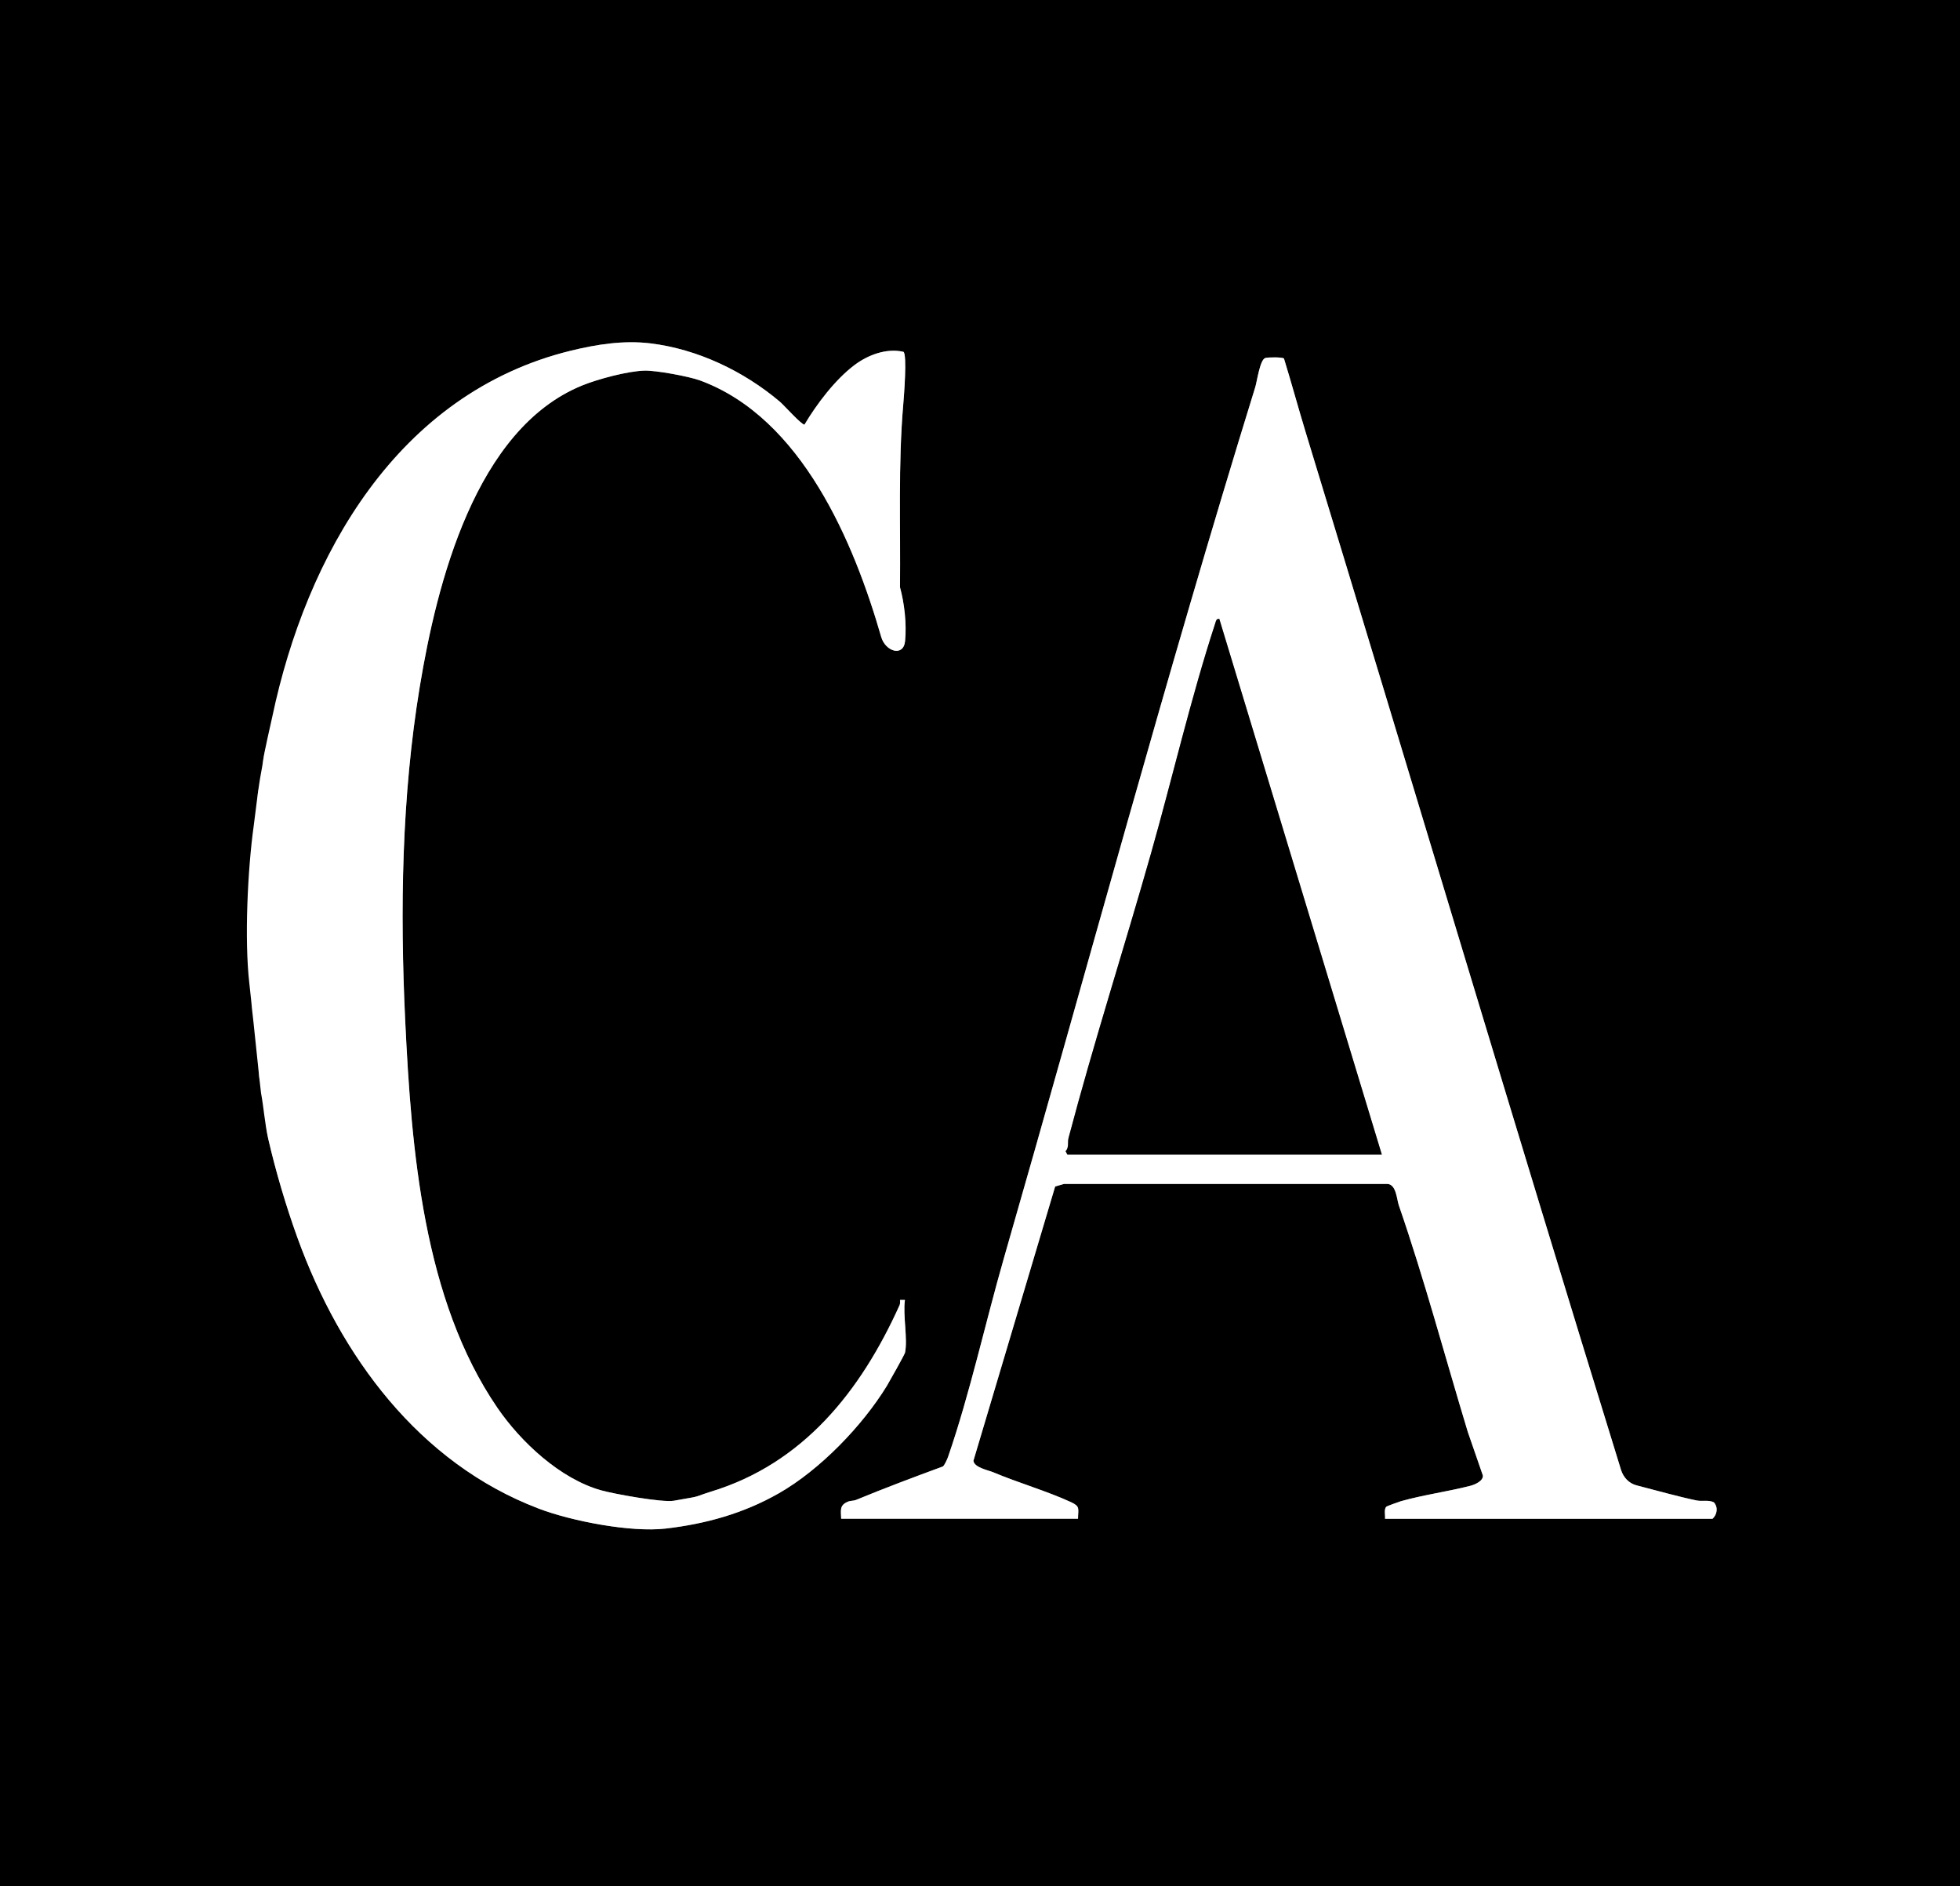
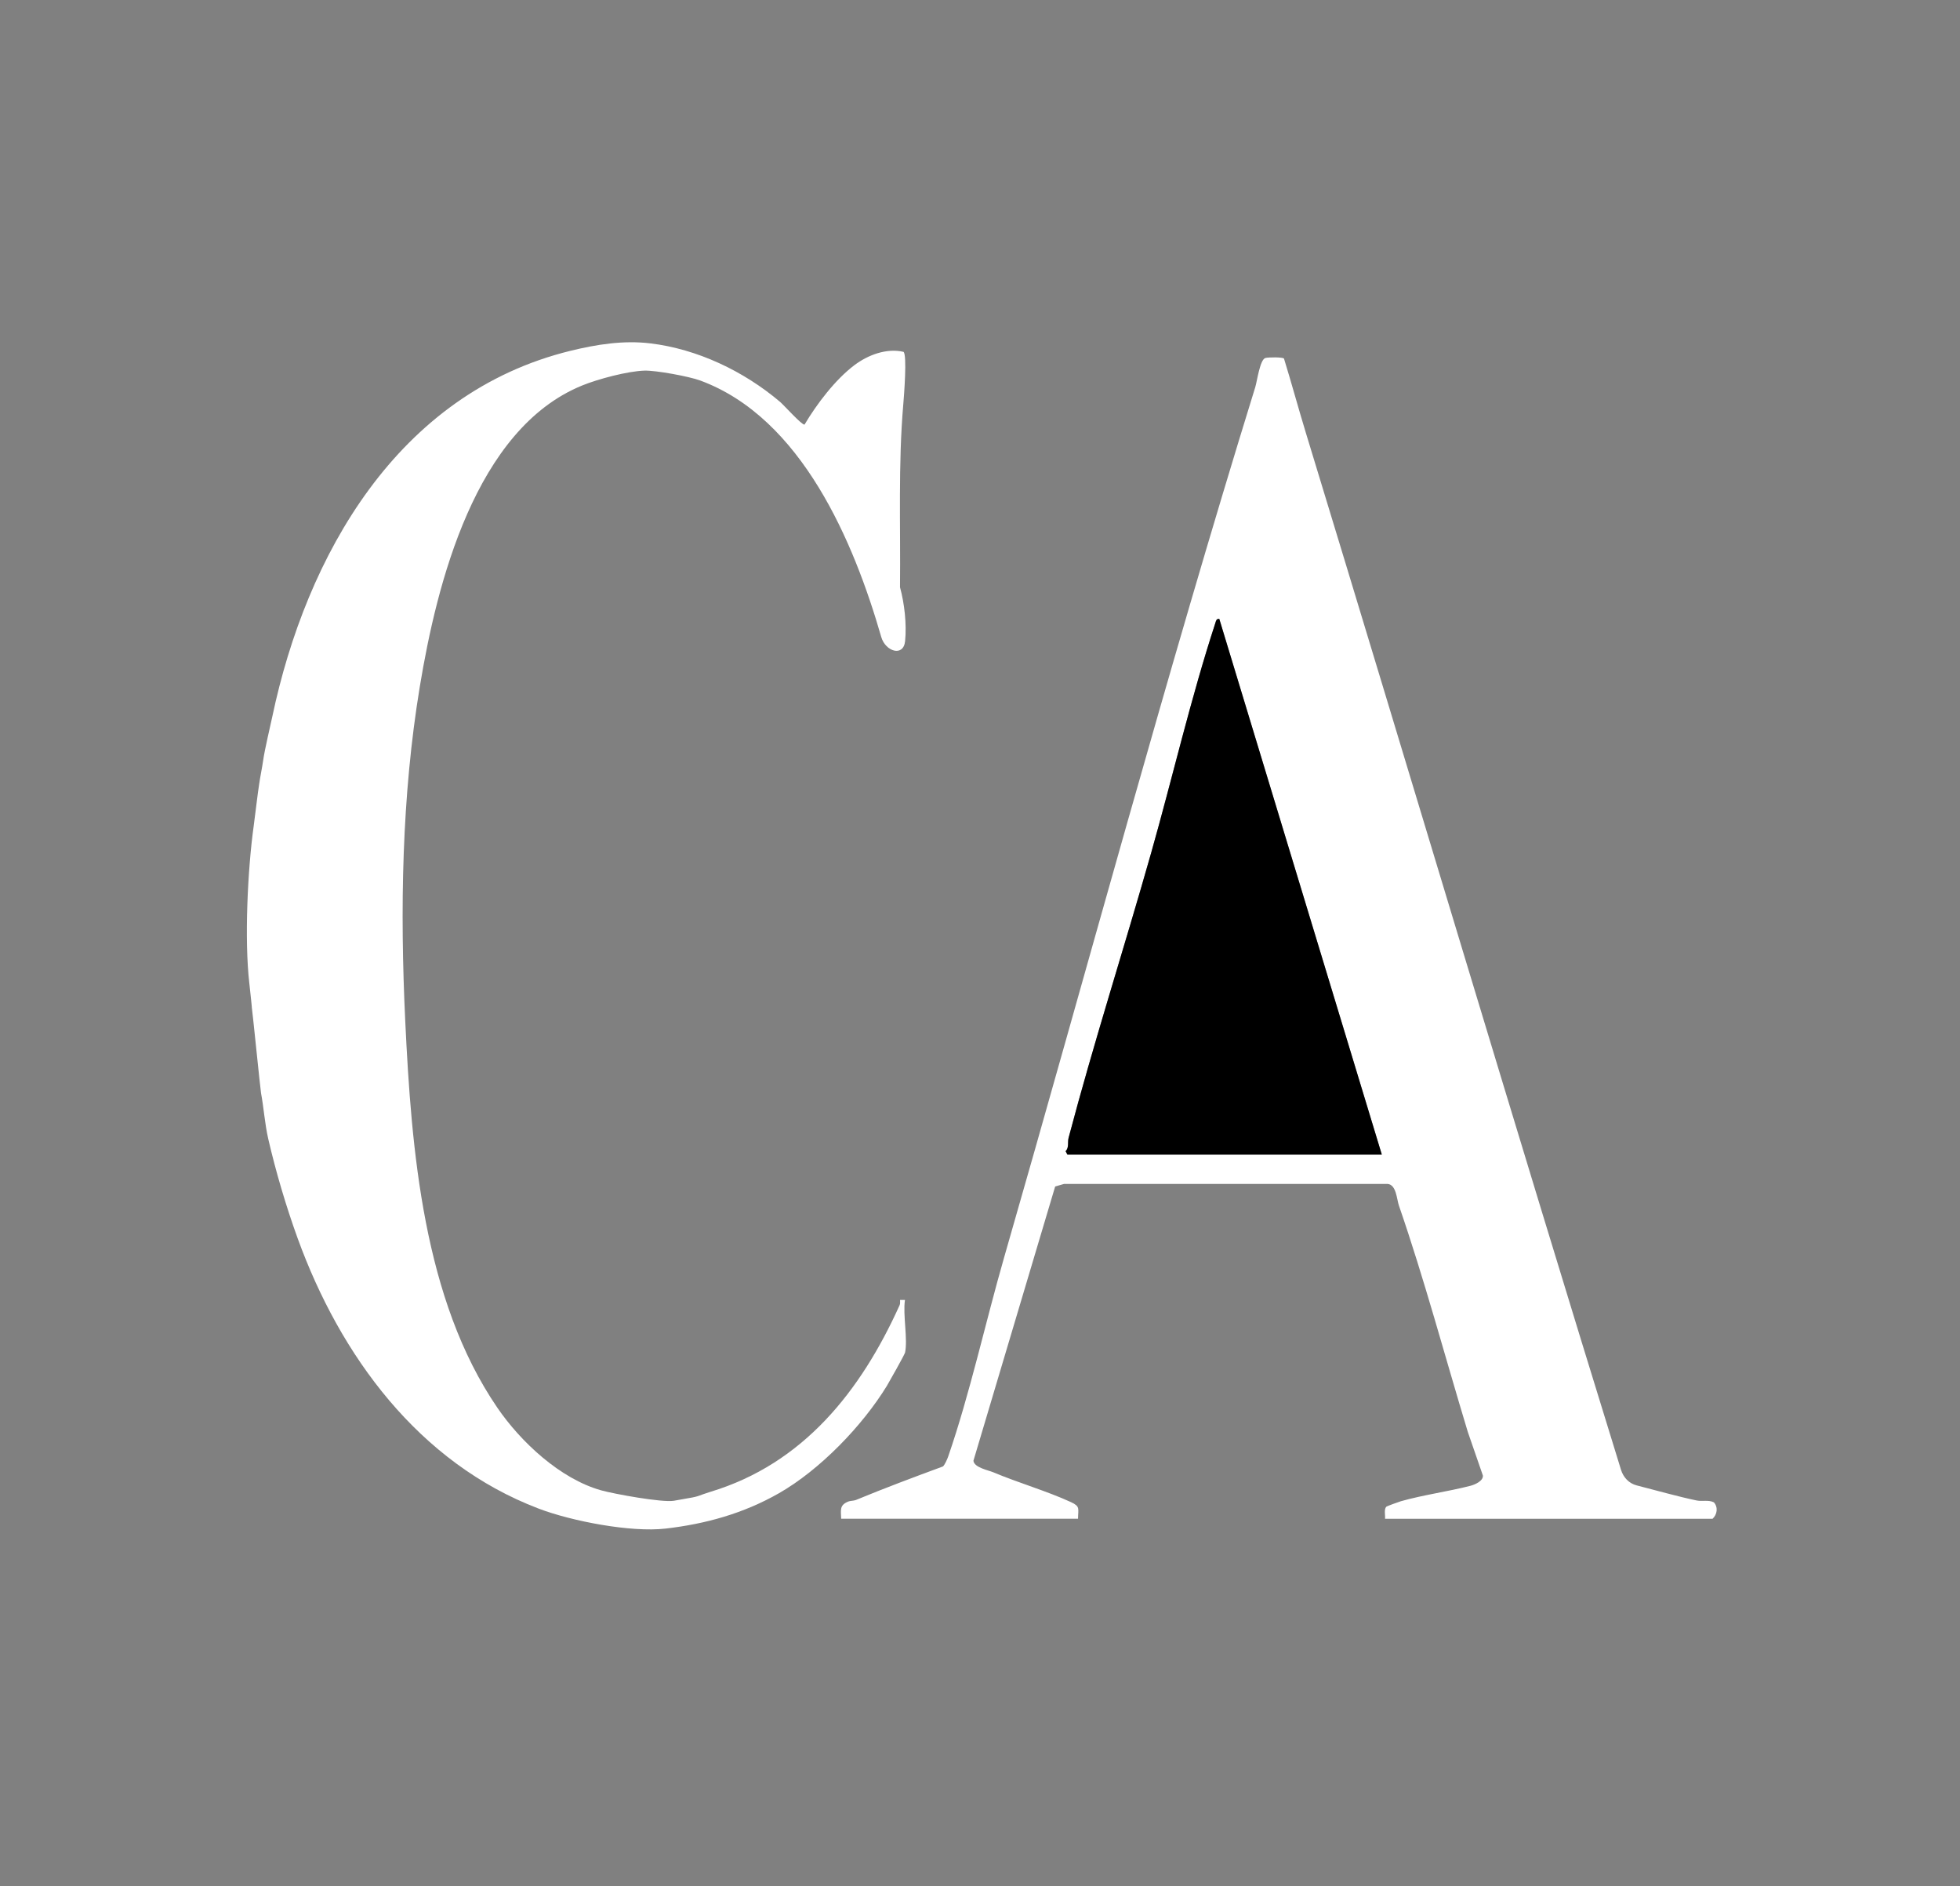
<svg xmlns="http://www.w3.org/2000/svg" id="Ebene_1" data-name="Ebene 1" viewBox="0 0 576 554.16">
  <rect x="0" y="0" width="576" height="554.16" fill="#808080" stroke="none" />
  <defs>
    <style>
      .cls-1 {
        fill: #fff;
      }
    </style>
  </defs>
-   <path d="M576,0v554.16H0V0h576ZM265.92,397.51c.9-4.02-.67-11.2,0-15.59h-1.44c0,.48.07,1.09-.13,1.53-11.43,25.31-28.35,46.6-55.57,54.83-3.62,1.09-3.15,1.34-6.53,1.88-1.27.2-3.01.55-4.27.76-3.51.56-17.59-2.01-21.36-3.07-12.07-3.39-23.63-14.25-30.47-24.24-21.78-31.8-25.28-75.87-27.08-113.51-1.57-32.89-1.04-66.14,4.27-98.37,4.97-30.15,16.27-75.74,47.78-88.51,4.65-1.88,13.36-4.2,18.24-4.34,3.37-.1,13.08,1.69,16.35,2.89,29.9,10.99,45.23,47.59,53.24,75.37,1.24,4.29,6.54,5.94,7.01,1.2.49-4.99-.19-11.05-1.5-15.83.19-17.97-.56-36.05.97-53.79.19-2.22,1.18-14.58.05-15.36-4.97-1.16-10.44.91-14.4,3.9-5.64,4.25-11.09,11.44-14.68,17.48-.76.19-6.07-5.74-7.21-6.7-10.73-9.08-24.31-15.48-38.04-17.16-7.97-.97-15.92.31-23.5,2.17-50.96,12.47-77.65,62.44-87.6,109.63-.65,3.1-2.29,7.54-2.73,10.7-.27,1.96.28,4.35-.06,6.17-.2,1.07-1.19,1.65-1.4,2.92-.43,2.59.32,5.92-.05,8.58-1.78,12.8-2.87,29.05-1.4,41.75,1.02,8.79-.2,15.86,1.4,25.47.43,2.6-.04,5.78.39,8.38.21,1.27.86,2.07,1.06,3.13.77,4.06.57,10.44,1.56,14.76,2.2,9.57,5.27,19.95,8.65,29.26,12.55,34.57,35.62,65.99,70.8,79.41,9.63,3.67,27.12,7.06,37.35,5.88,11.67-1.35,22.81-4.4,33.29-10.38,12.03-6.86,24.54-19.79,31.75-31.6.65-1.07,5.14-9.07,5.26-9.61ZM247.2,446.21h69.6c.02-2.96.72-3.59-2.07-4.88-7.05-3.26-15.46-5.66-22.89-8.79-1.37-.58-5.59-1.39-5.78-3.37l24.02-80.58,2.61-.75h95.09c2.56.21,2.68,4.52,3.3,6.29,7.56,21.86,13.56,44.46,20.27,66.58l4.43,12.8c.13,1.59-2.34,2.67-3.66,3.01-6.67,1.71-13.82,2.67-20.43,4.53-.51.14-4.02,1.43-4.2,1.56-.88.64-.35,2.62-.47,3.61h96.24c1.38-1.25,1.7-3.39.4-4.84-1.62-.8-3.42-.2-5.09-.55-5.42-1.12-12.09-3.01-17.64-4.44-2.25-.58-3.89-2.38-4.56-4.56-31.25-101.04-61.68-203.27-92.62-304.68-2.21-7.24-4.19-14.56-6.42-21.8-.31-.47-4.68-.42-5.48-.18-1.59.47-2.43,6.85-2.96,8.55-26.3,84.99-49.39,170.87-73.84,255.81-5.46,18.95-10.05,40-16.42,58.43-.23.66-1.05,2.57-1.56,2.89-8.56,3.15-17.12,6.36-25.55,9.84-.69.28-1.56.17-2.37.51-2.54,1.07-2.01,2.57-1.96,5Z" />
  <path class="cls-1" d="M247.2,446.21c-.05-2.43-.58-3.93,1.96-5,.81-.34,1.68-.23,2.37-.51,8.43-3.48,16.99-6.69,25.55-9.84.5-.32,1.33-2.23,1.56-2.89,6.37-18.43,10.97-39.48,16.42-58.43,24.46-84.93,47.54-170.81,73.84-255.81.53-1.71,1.37-8.09,2.96-8.55.8-.24,5.17-.29,5.48.18,2.23,7.23,4.21,14.56,6.42,21.8,30.95,101.42,61.38,203.65,92.62,304.68.67,2.18,2.31,3.98,4.56,4.56,5.55,1.42,12.22,3.31,17.64,4.44,1.67.35,3.48-.25,5.09.55,1.3,1.45.98,3.59-.4,4.84h-96.24c.12-.99-.41-2.97.47-3.61.18-.13,3.69-1.42,4.2-1.56,6.61-1.86,13.76-2.82,20.43-4.53,1.32-.34,3.79-1.42,3.66-3.01l-4.43-12.8c-6.71-22.12-12.72-44.72-20.27-66.58-.61-1.78-.74-6.08-3.3-6.3h-95.09s-2.61.75-2.61.75l-24.02,80.58c.19,1.99,4.41,2.8,5.78,3.37,7.43,3.13,15.84,5.54,22.89,8.79,2.79,1.29,2.09,1.92,2.07,4.88h-69.6ZM313.68,339.21h92.4l-47.76-157.38c-.9-.08-.96.6-1.16,1.23-7.22,22.08-12.56,45.3-18.86,67.51-7.93,27.99-16.84,55.64-24.26,83.71-.34,1.29.2,2.82-.87,3.95l.51.97Z" />
  <path class="cls-1" d="M265.92,397.51c-.12.54-4.61,8.54-5.26,9.61-7.21,11.8-19.72,24.73-31.75,31.6-10.49,5.98-21.62,9.03-33.29,10.38-10.23,1.19-27.72-2.2-37.35-5.88-35.18-13.41-58.25-44.83-70.8-79.41-3.38-9.31-6.45-19.69-8.65-29.26-.99-4.31-1.34-9.35-2.11-13.41-.2-1.07-2.49-23.85-2.7-25.12-.43-2.6,1.84,12.53,1.41,9.94-1.6-9.62-1.13-8.29-2.15-17.08-1.47-12.71-.5-33.44,1.29-46.24.37-2.67,1.18-9.72,1.61-12.31.21-1.27-.29,2.16,0,0,.25-1.84.9-4.98,1.17-6.94.44-3.16,2.03-9.77,2.69-12.87,9.95-47.19,36.69-94.99,87.65-107.46,7.58-1.85,15.52-3.14,23.5-2.17,13.73,1.67,27.31,8.08,38.04,17.16,1.13.96,6.45,6.9,7.21,6.7,3.59-6.04,9.03-13.23,14.68-17.48,3.97-2.99,9.43-5.05,14.4-3.9,1.12.78.14,13.14-.05,15.36-1.53,17.75-.78,35.83-.97,53.79,1.31,4.77,1.99,10.83,1.5,15.83-.47,4.74-5.77,3.09-7.01-1.2-8.01-27.79-23.34-64.38-53.24-75.37-3.27-1.2-12.98-2.99-16.35-2.89-4.88.14-13.6,2.45-18.24,4.34-31.5,12.77-42.8,58.36-47.78,88.51-5.32,32.22-5.84,65.48-4.27,98.37,1.8,37.64,5.3,81.71,27.08,113.51,6.84,9.99,18.4,20.85,30.47,24.24,3.77,1.06,17.85,3.63,21.36,3.07,1.27-.2,3.01-.55,4.27-.76,3.38-.54,2.92-.78,6.53-1.88,27.22-8.23,44.14-29.51,55.57-54.83.2-.43.13-1.05.13-1.53h1.44c-.67,4.39.9,11.58,0,15.6Z" />
  <path d="M313.68,339.21l-.51-.97c1.06-1.13.52-2.65.87-3.95,7.41-28.06,16.32-55.72,24.26-83.71,6.3-22.21,11.64-45.43,18.86-67.51.21-.64.27-1.31,1.16-1.23l47.76,157.38h-92.4Z" />
</svg>